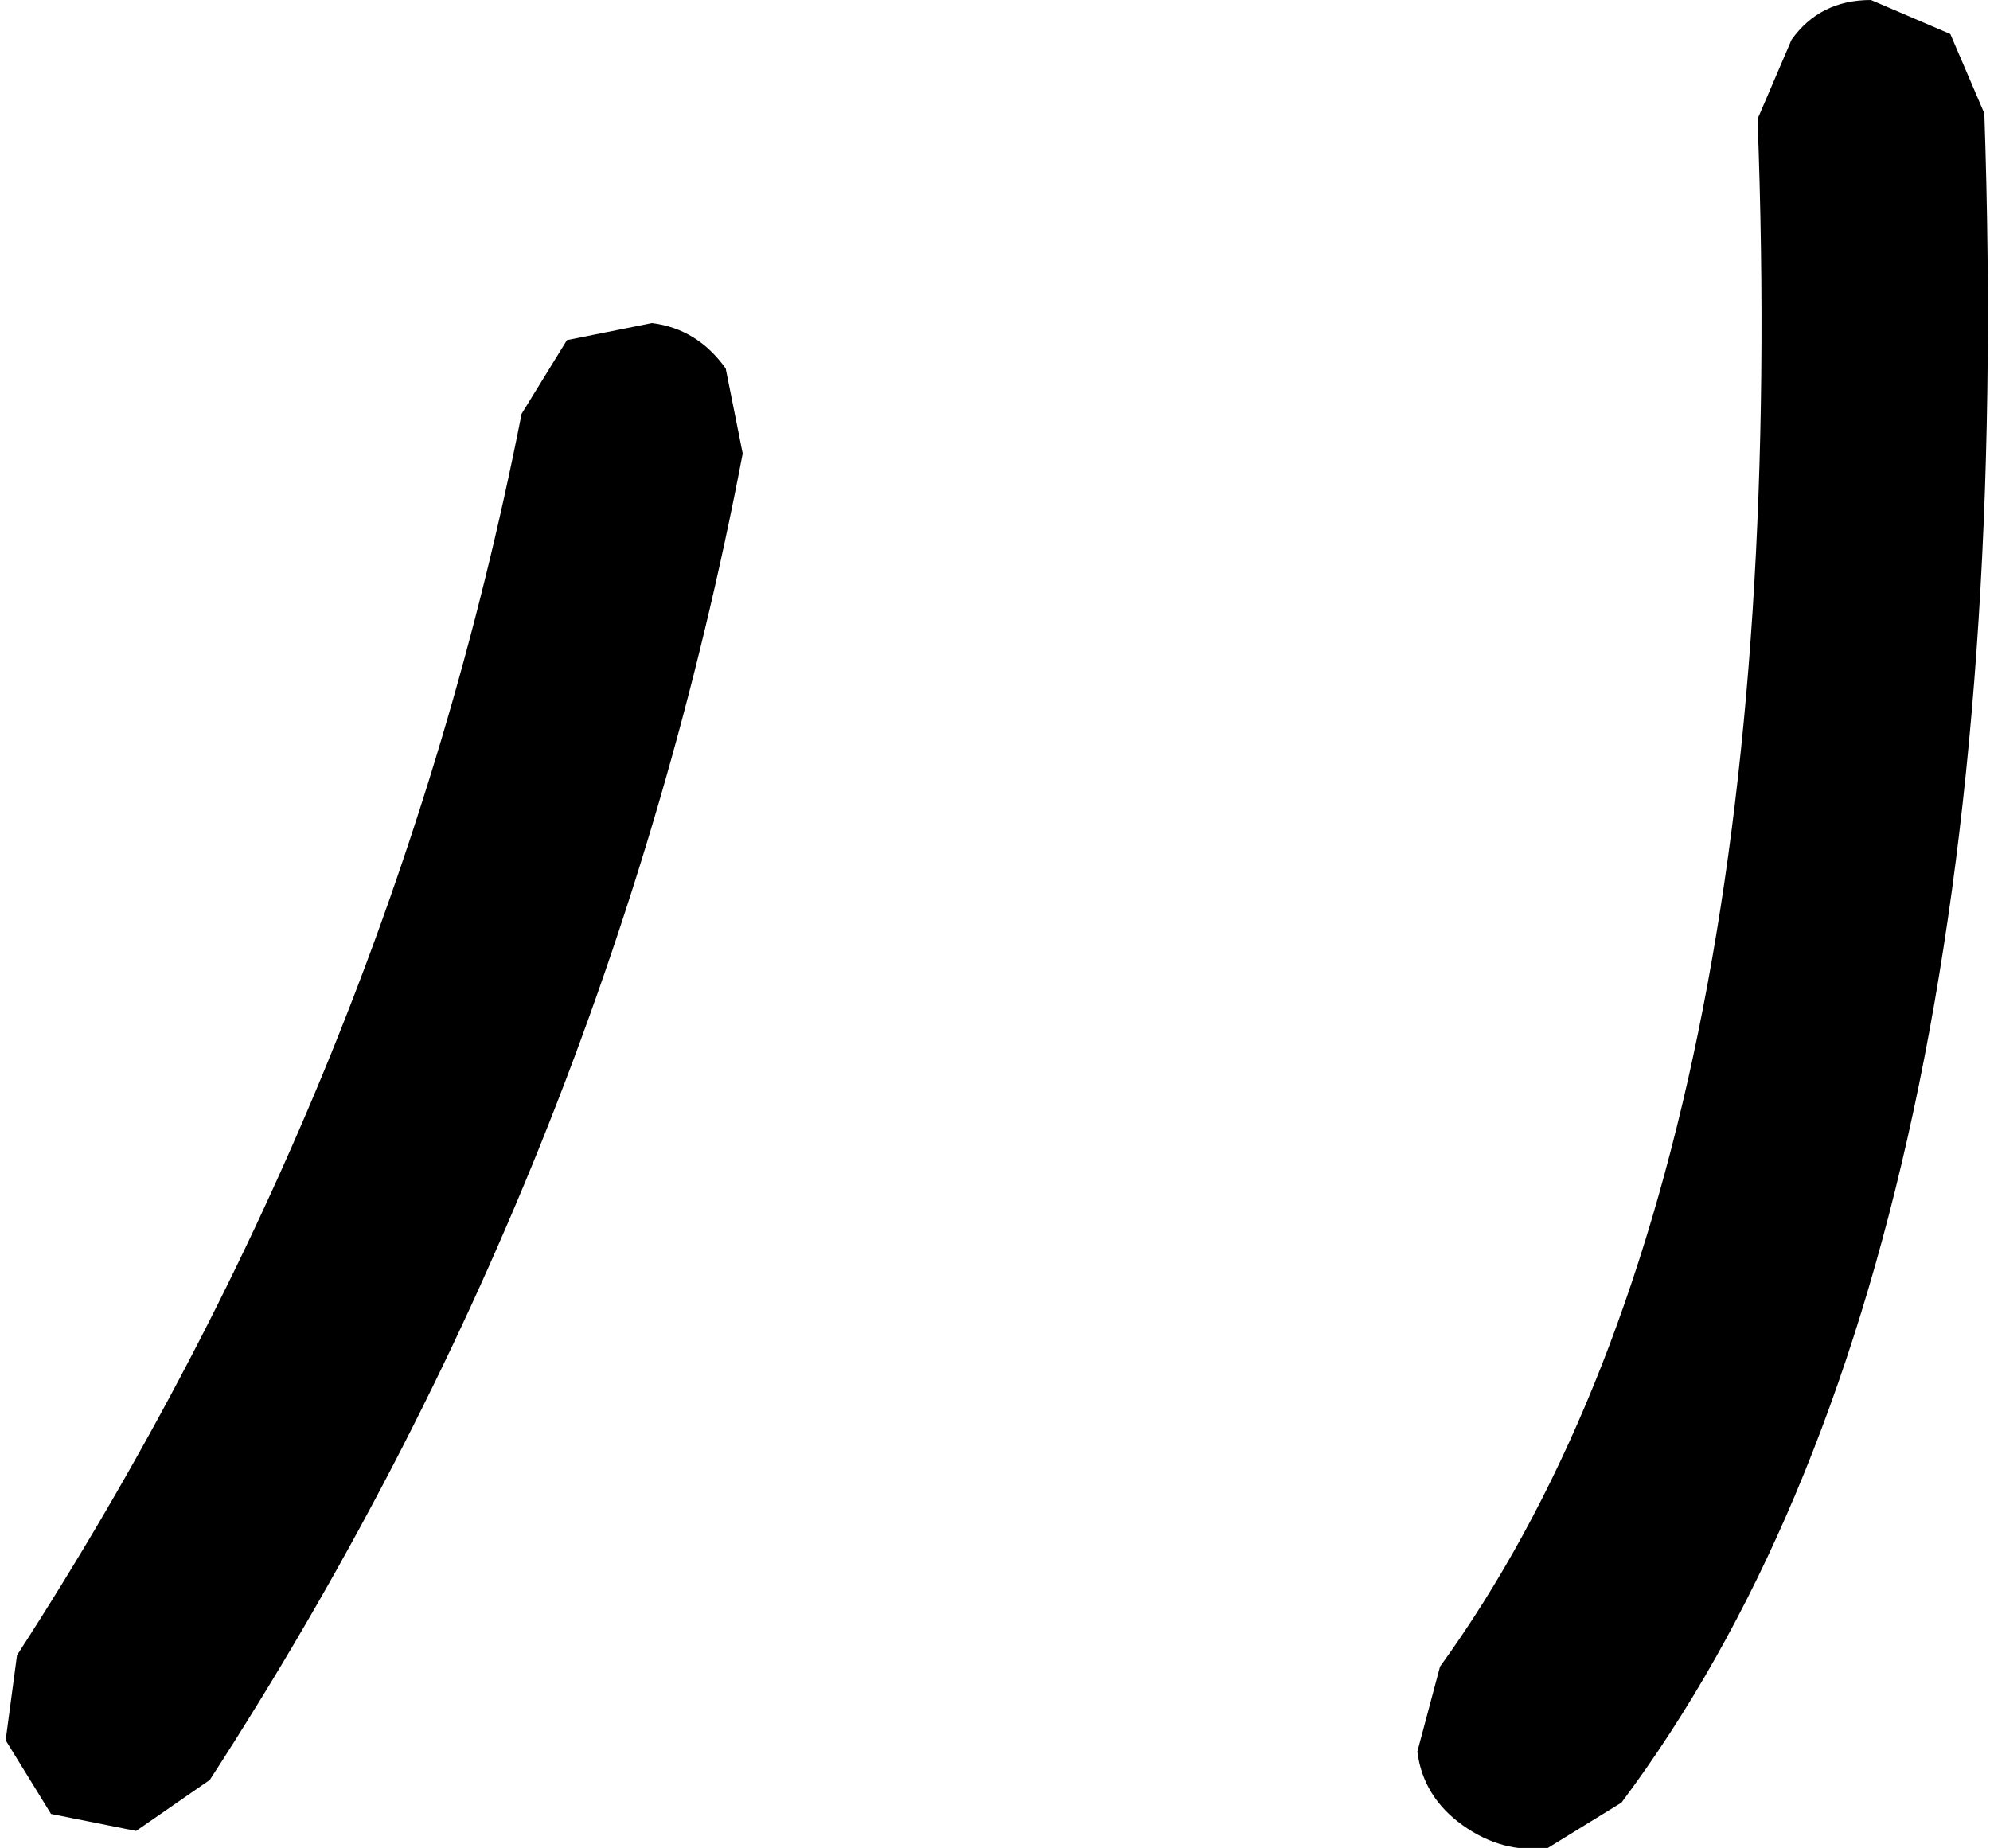
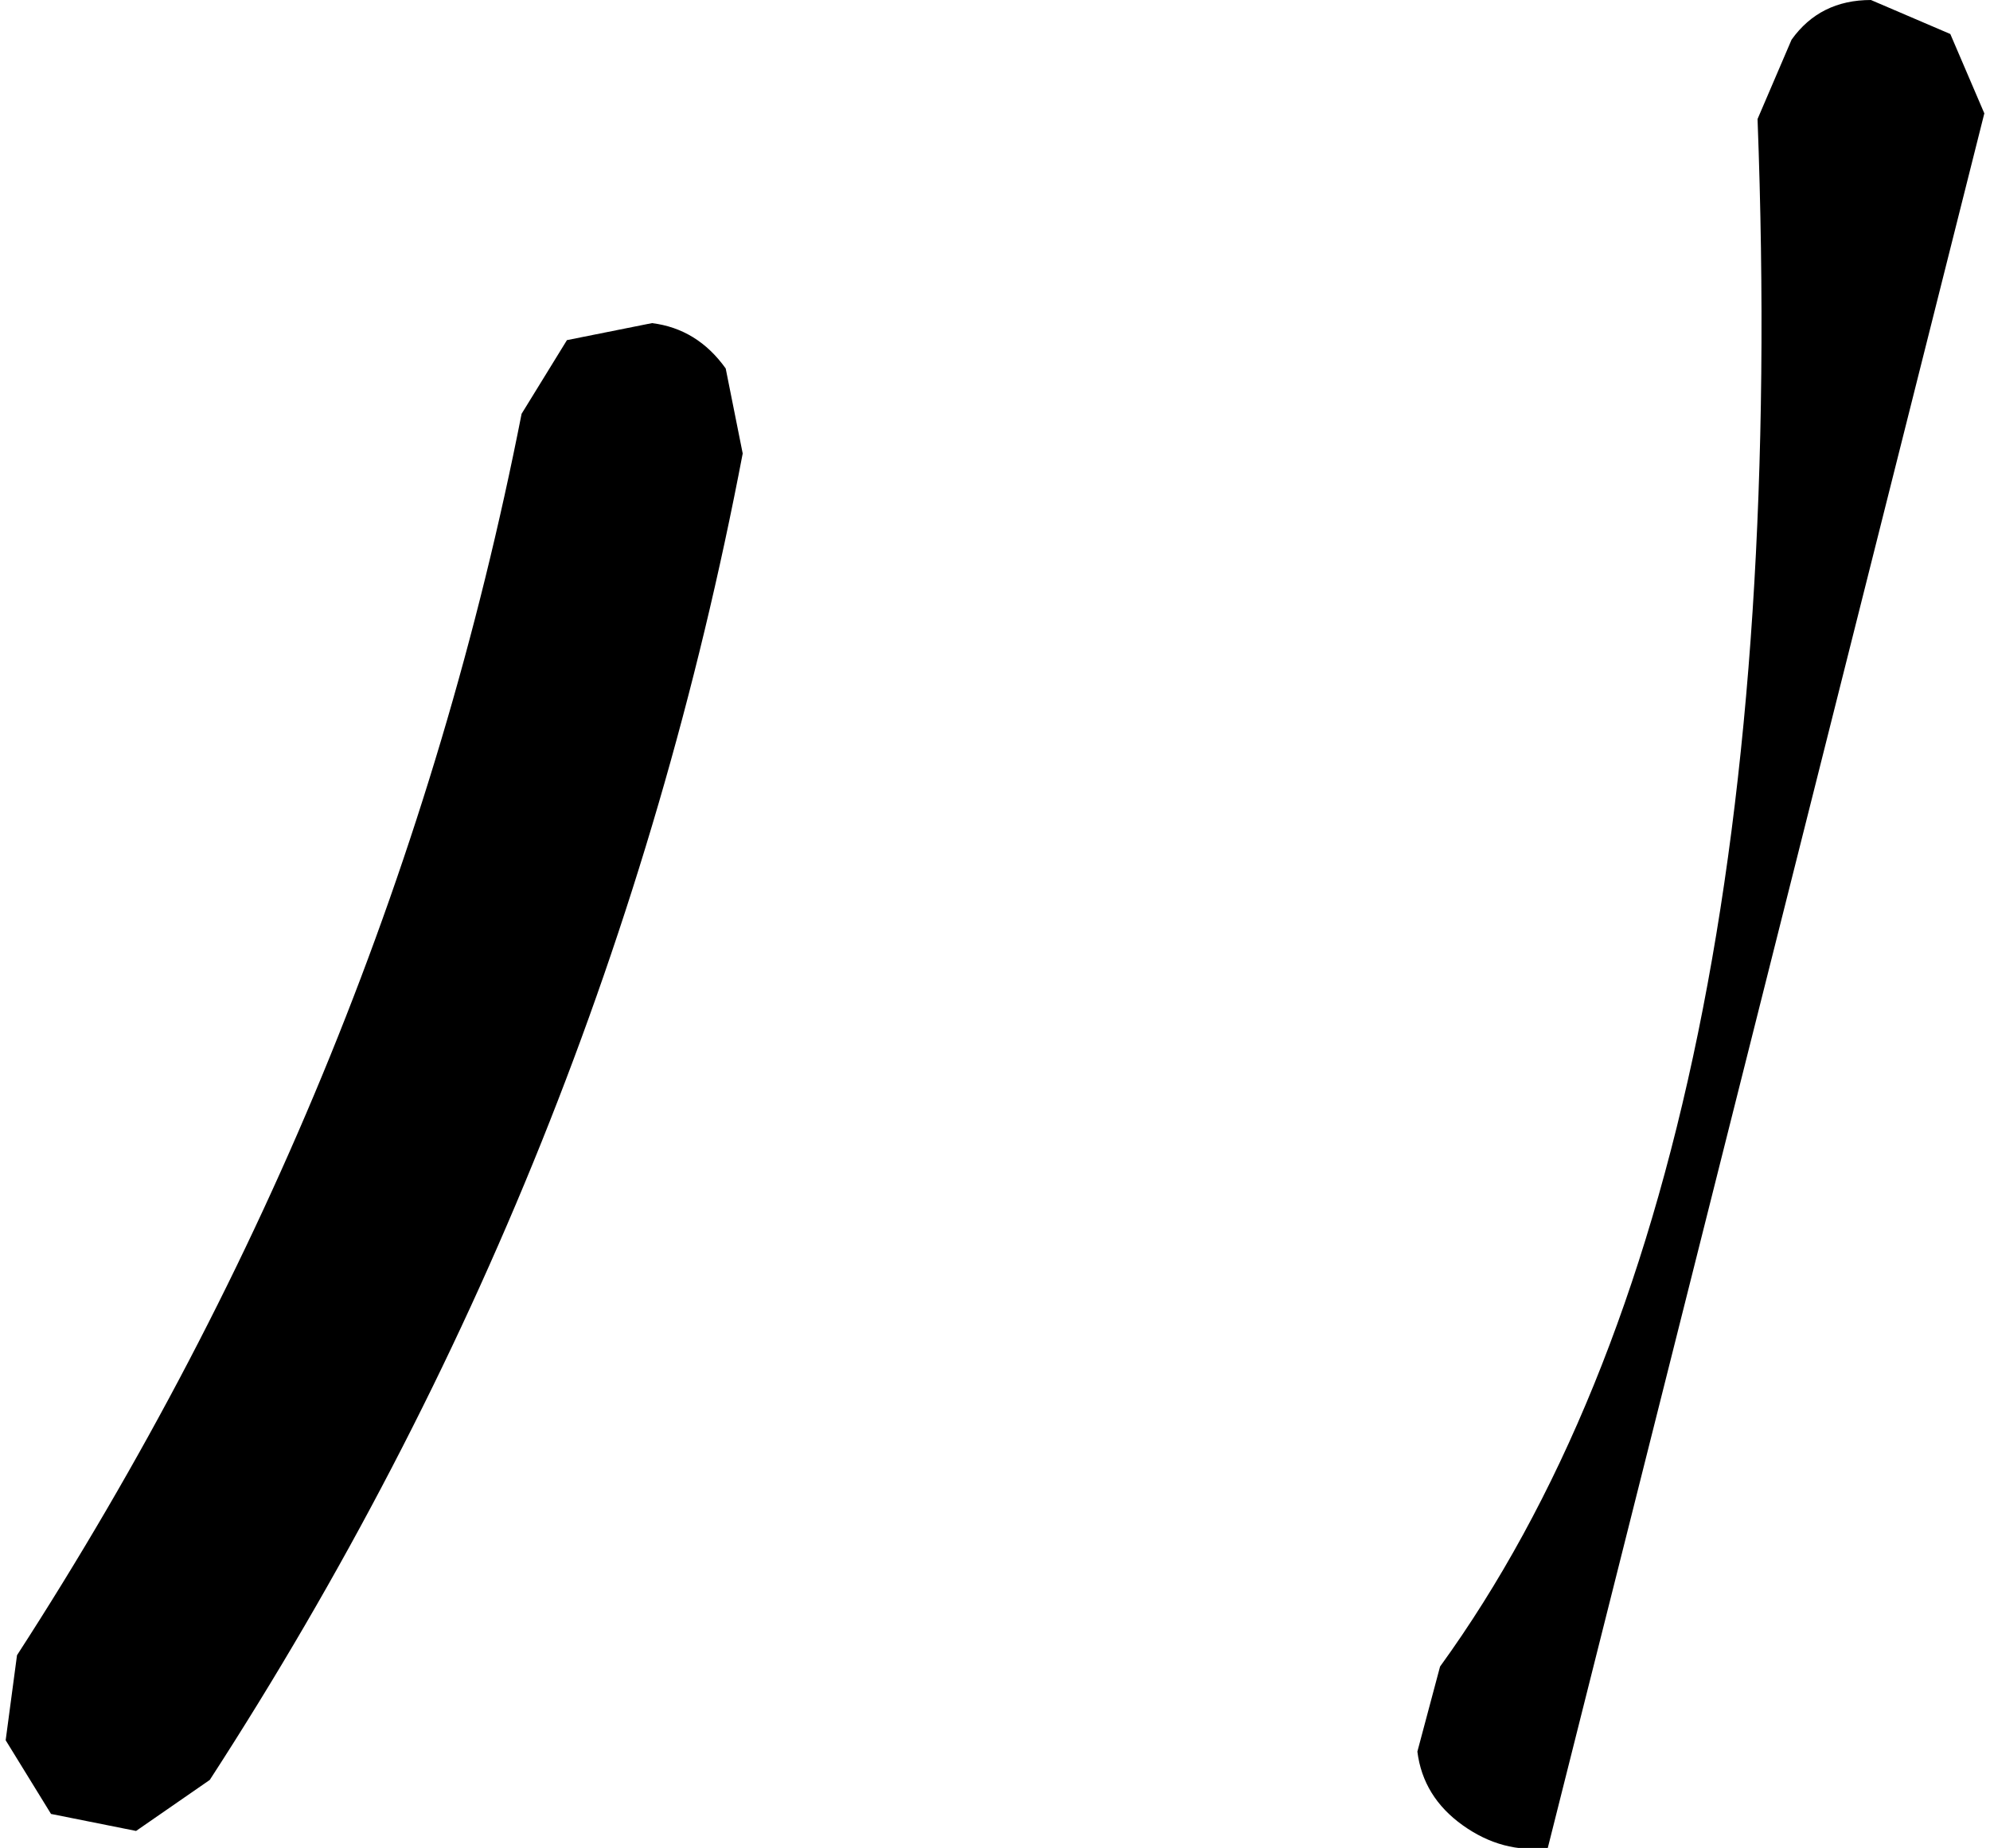
<svg xmlns="http://www.w3.org/2000/svg" height="16.3px" width="17.55px">
  <g transform="matrix(1.0, 0.0, 0.0, 1.0, 16.9, 38.35)">
-     <path d="M-12.3 -34.7 L-11.9 -35.35 -11.15 -35.5 Q-10.75 -35.45 -10.5 -35.1 L-10.35 -34.35 Q-11.55 -28.05 -15.05 -22.65 L-15.7 -22.2 -16.45 -22.35 -16.85 -23.0 -16.75 -23.75 Q-13.45 -28.85 -12.3 -34.7 M0.3 -38.05 L0.6 -37.35 Q0.95 -27.2 -2.6 -22.45 L-3.25 -22.05 Q-3.65 -22.0 -4.0 -22.25 -4.35 -22.5 -4.4 -22.9 L-4.2 -23.65 Q-1.05 -28.0 -1.4 -37.3 L-1.1 -38.0 Q-0.85 -38.35 -0.4 -38.35 L0.3 -38.05" fill="#000000" fill-rule="evenodd" stroke="none" />
+     <path d="M-12.3 -34.7 L-11.9 -35.35 -11.15 -35.5 Q-10.75 -35.45 -10.5 -35.1 L-10.35 -34.35 Q-11.55 -28.05 -15.05 -22.65 L-15.7 -22.2 -16.45 -22.35 -16.85 -23.0 -16.75 -23.75 Q-13.45 -28.85 -12.3 -34.7 M0.3 -38.05 L0.6 -37.35 L-3.25 -22.05 Q-3.65 -22.0 -4.0 -22.25 -4.35 -22.5 -4.4 -22.9 L-4.2 -23.65 Q-1.05 -28.0 -1.4 -37.3 L-1.1 -38.0 Q-0.85 -38.35 -0.4 -38.35 L0.3 -38.05" fill="#000000" fill-rule="evenodd" stroke="none" />
  </g>
</svg>